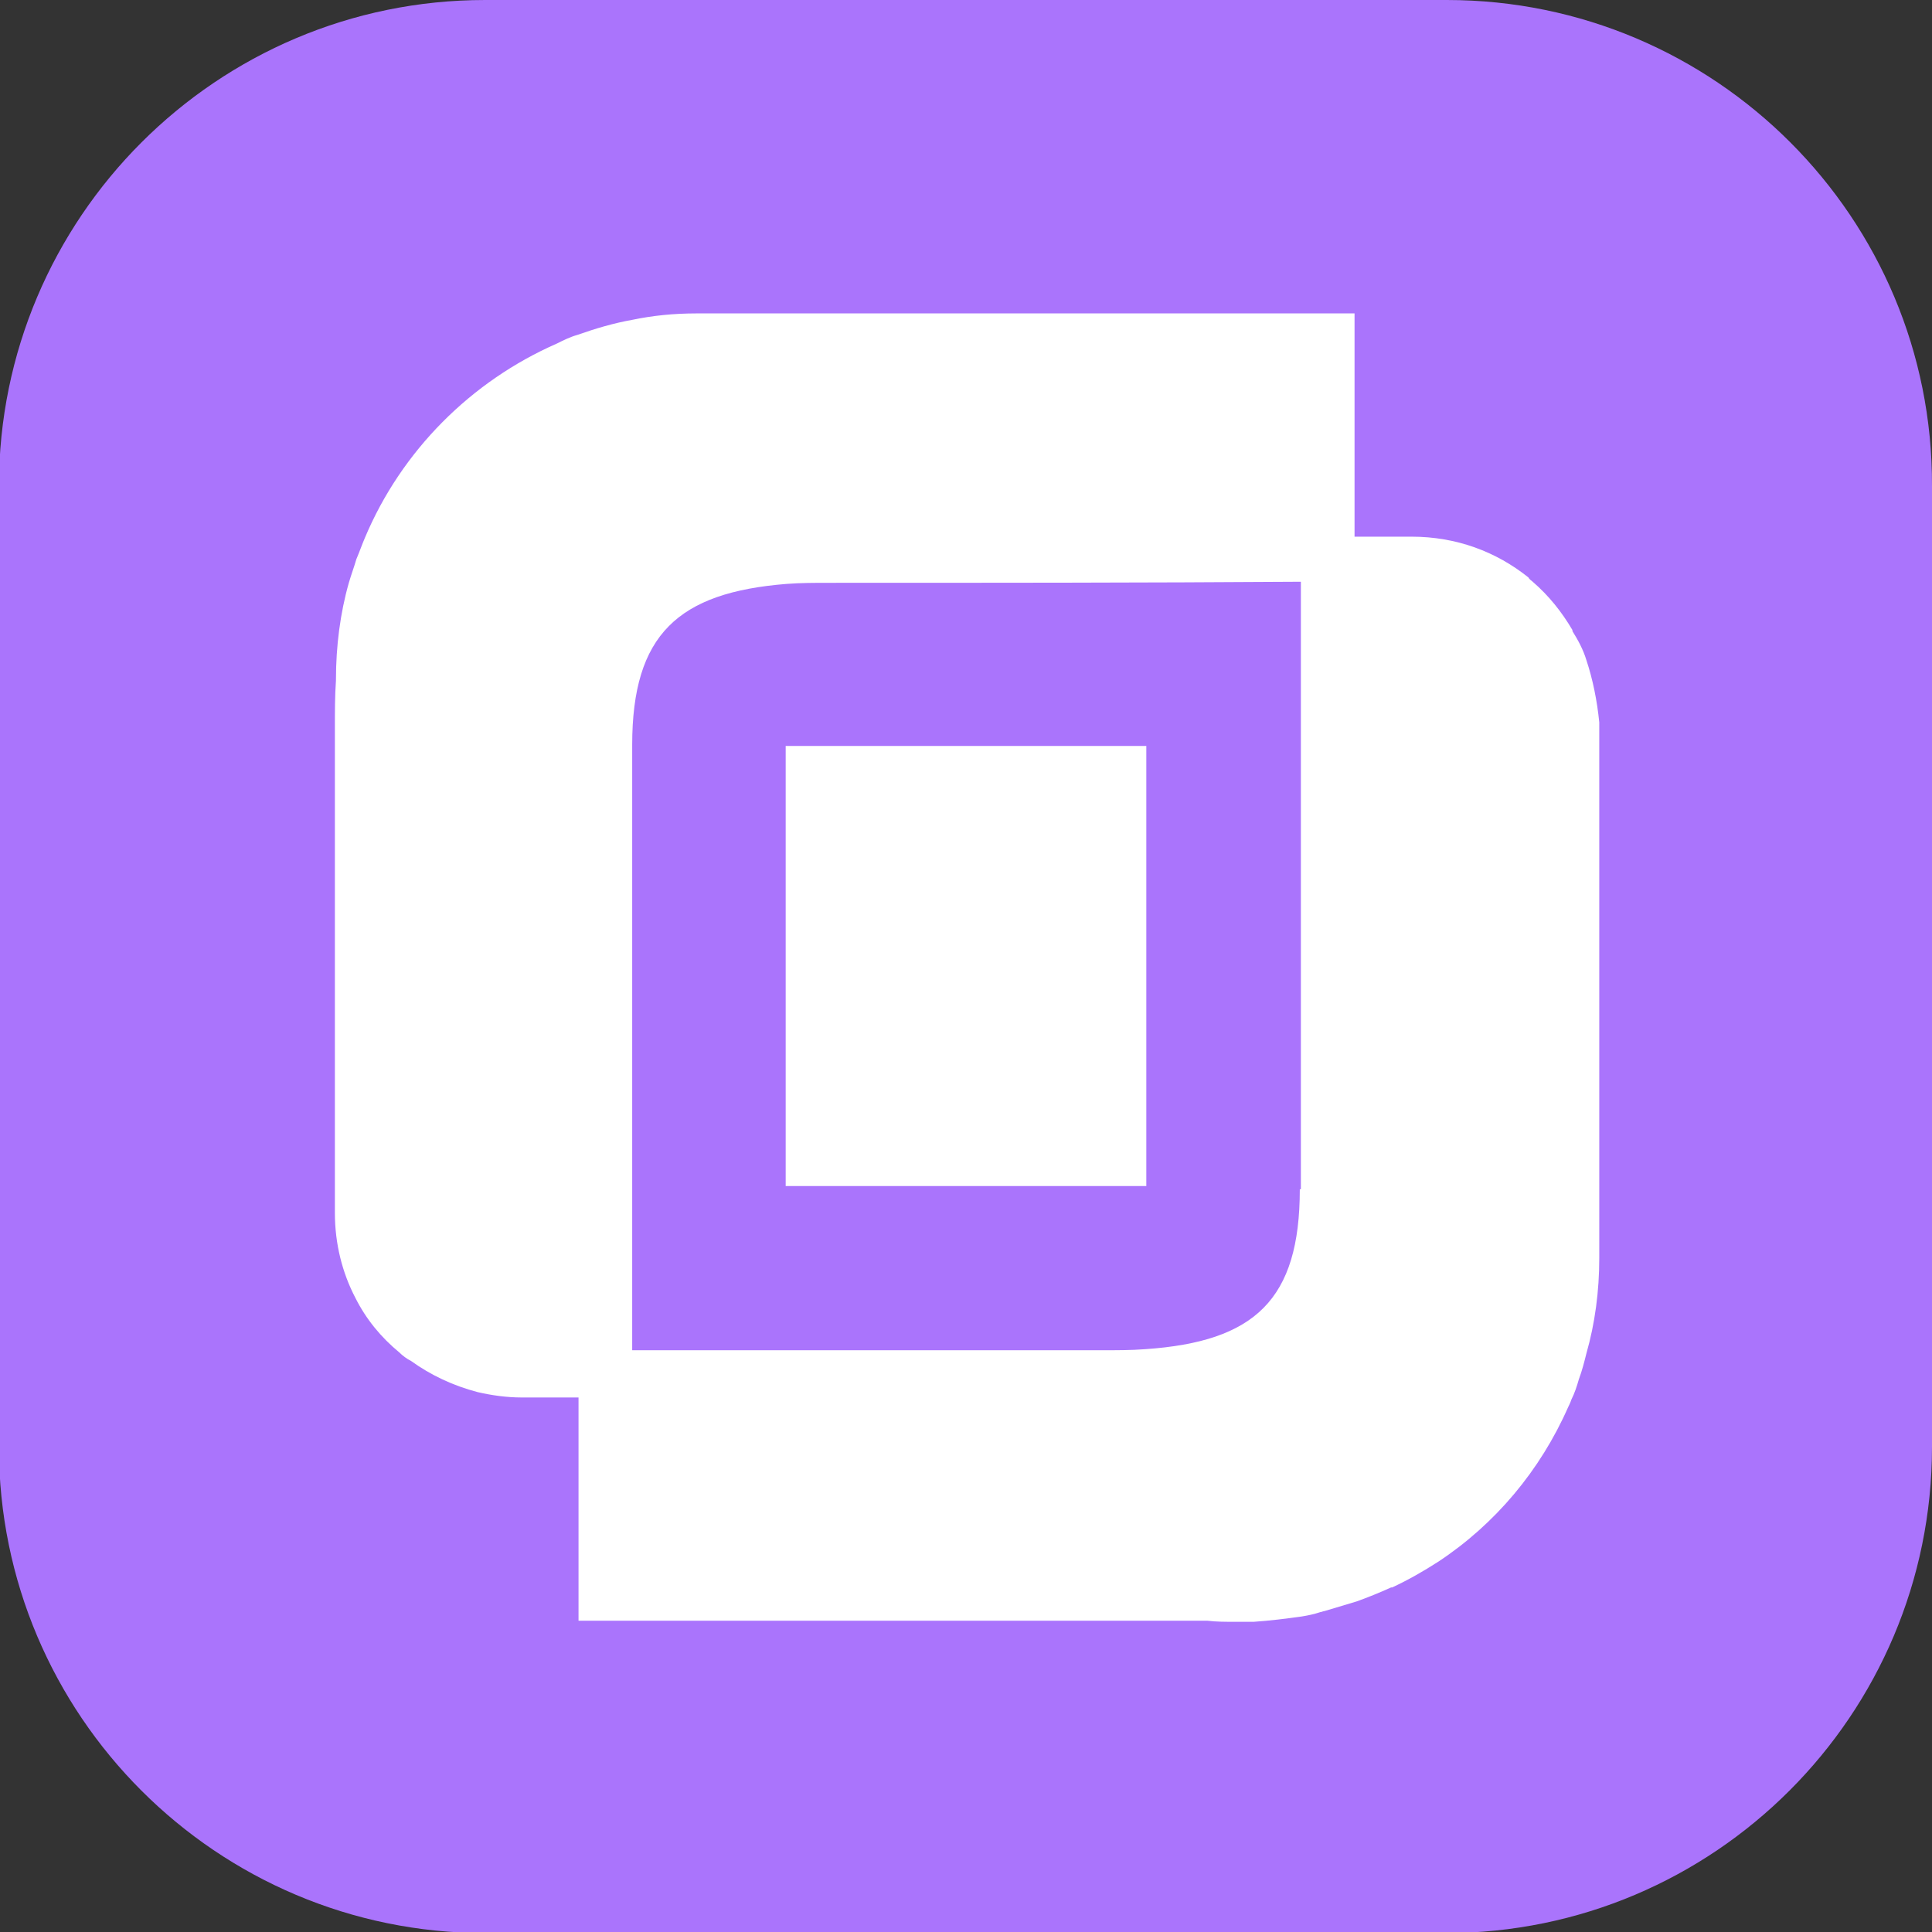
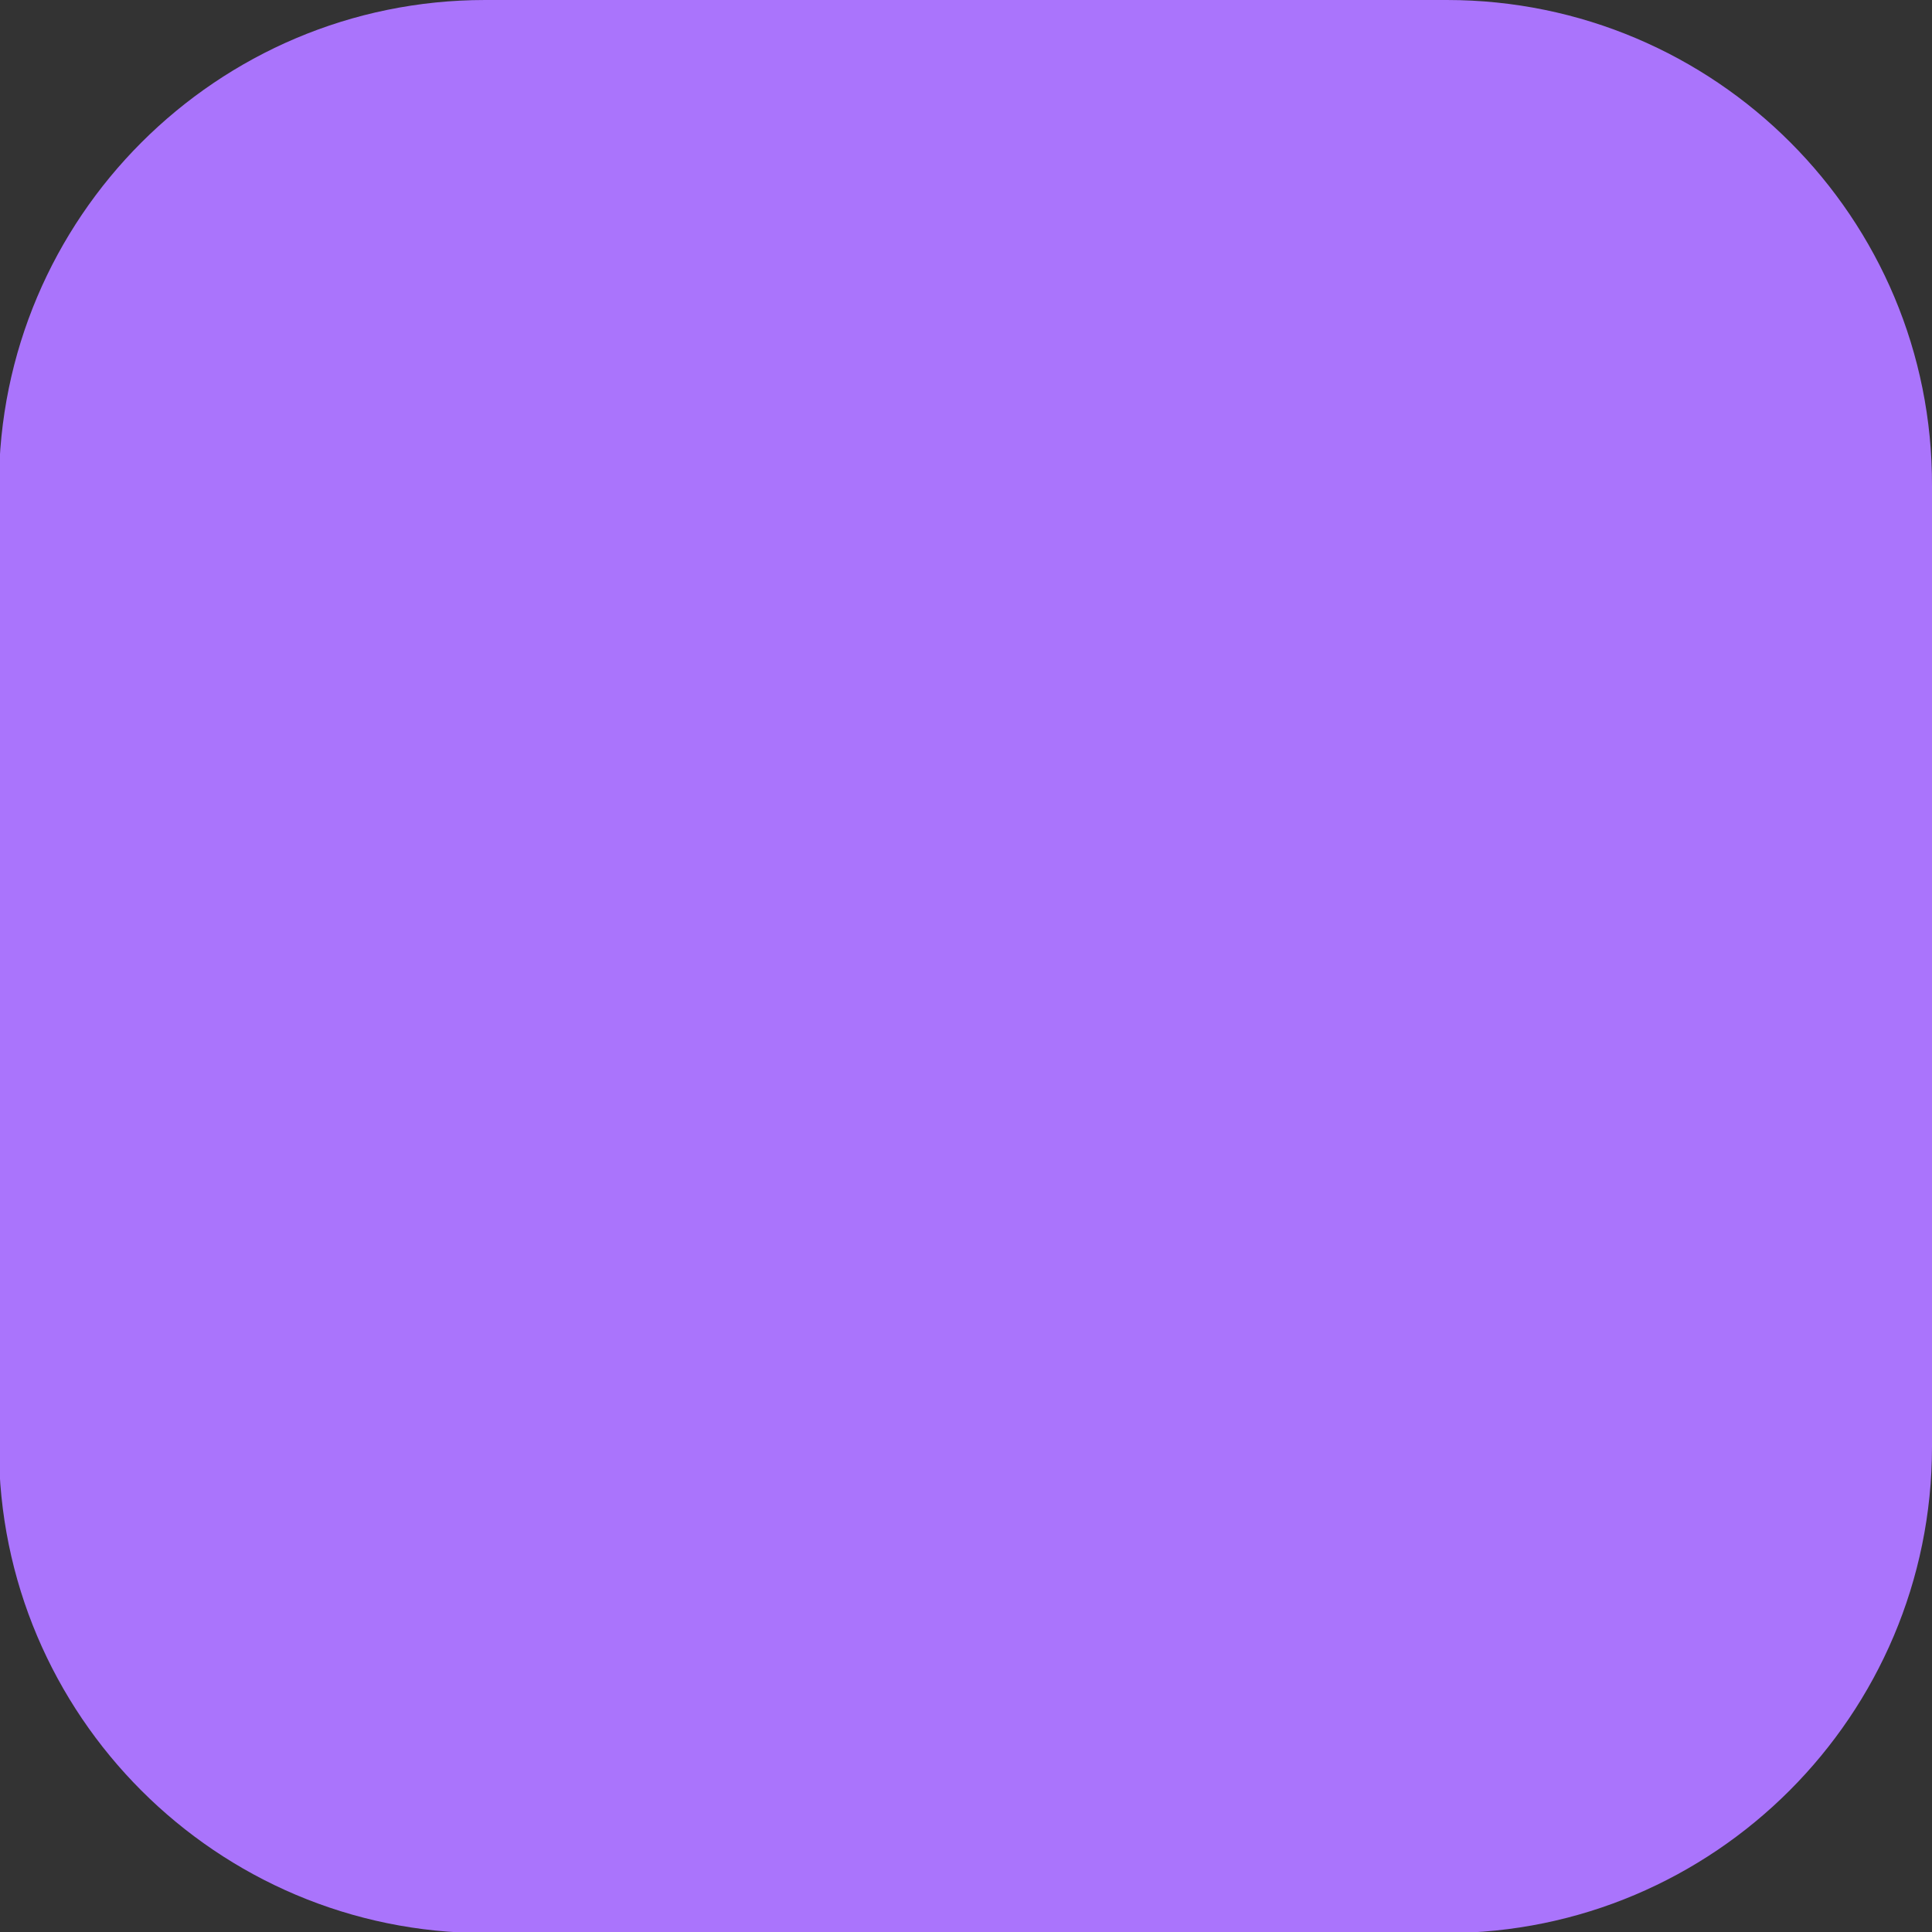
<svg xmlns="http://www.w3.org/2000/svg" version="1.1" id="Layer_1" x="0px" y="0px" viewBox="0 0 180 180" style="enable-background:new 0 0 180 180;" xml:space="preserve">
  <rect x="0" y="0" width="180" height="180" fill="#333333" stroke="none" />
  <style type="text/css">
	.st0{fill:#AA74FC;}
	.st1{fill:#FFFFFF;}
</style>
  <g>
    <g>
      <path class="st0" d="M134.8,0H45.2C20.2,0-0.1,20.3-0.1,45.3v89.5c0,25,20.3,45.3,45.3,45.3h89.5c25,0,45.3-20.3,45.3-45.3V45.3    C180.1,20.3,159.8,0,134.8,0z" />
    </g>
-     <path class="st1" d="M147.8,61.5c-0.3-1-0.8-1.9-1.3-2.7c0,0,0,0,0-0.1c-1-1.7-2.2-3.2-3.7-4.5c-0.1-0.1-0.3-0.2-0.4-0.4   c0,0,0,0,0,0c-3-2.4-6.7-3.8-10.9-3.8h-5.3V29.2h-0.1l-4.9,0l-14.4,0v0H64.9c-2.1,0-4.1,0.2-6,0.6c-1.7,0.3-3.4,0.8-5.1,1.4   c-0.7,0.2-1.3,0.5-1.9,0.8h0c-8,3.5-14.5,10-17.9,18.1c-0.3,0.7-0.5,1.3-0.8,2c-0.2,0.7-0.5,1.5-0.7,2.2c-0.8,2.8-1.2,5.9-1.2,9   v0.1c-0.1,1.4-0.1,2.9-0.1,4.4v45.2c0,2.9,0.7,5.6,1.9,7.9c0,0,0,0,0,0c1,2,2.4,3.7,4.1,5.1c0.3,0.3,0.7,0.6,1.1,0.8   c1.8,1.3,3.9,2.3,6.2,2.9h0c1.3,0.3,2.7,0.5,4.1,0.5h5.3v20.8h5.1l14.4,0l33.6,0l3.6,0c0.6,0,1.2,0,1.9,0c0,0,0,0,0,0   c0.8,0.1,1.7,0.1,2.5,0.1c0.6,0,1.2,0,1.8,0c1.5-0.1,3.1-0.3,4.5-0.5c0.6-0.1,1.1-0.2,1.7-0.4c0.1,0,0.3-0.1,0.4-0.1   c1-0.3,2-0.6,3-0.9c1.1-0.4,2.1-0.8,3.2-1.3c0,0,0,0,0.1,0c1.5-0.7,2.9-1.5,4.3-2.4c5.3-3.5,9.5-8.5,12.1-14.4c0,0,0,0,0,0   c0.1-0.2,0.2-0.4,0.3-0.7c0.3-0.6,0.5-1.2,0.7-1.9c0.3-0.8,0.5-1.6,0.7-2.4c0.8-2.8,1.2-5.8,1.2-8.9V67.3   C148.8,65.3,148.4,63.3,147.8,61.5z M121.1,110.8c0,10.3-4.2,14.2-14.4,14.9c-1.3,0.1-2.7,0.1-4.2,0.1l-20.6,0c0,0,0,0,0,0H58.9   V69.4c0-10.3,4.3-14.2,14.4-15c1.3-0.1,2.6-0.1,4-0.1c14.6,0,29.2,0,43.9-0.1V110.8z M106.8,69.5v41H73.2v-41H106.8z" />
  </g>
</svg>